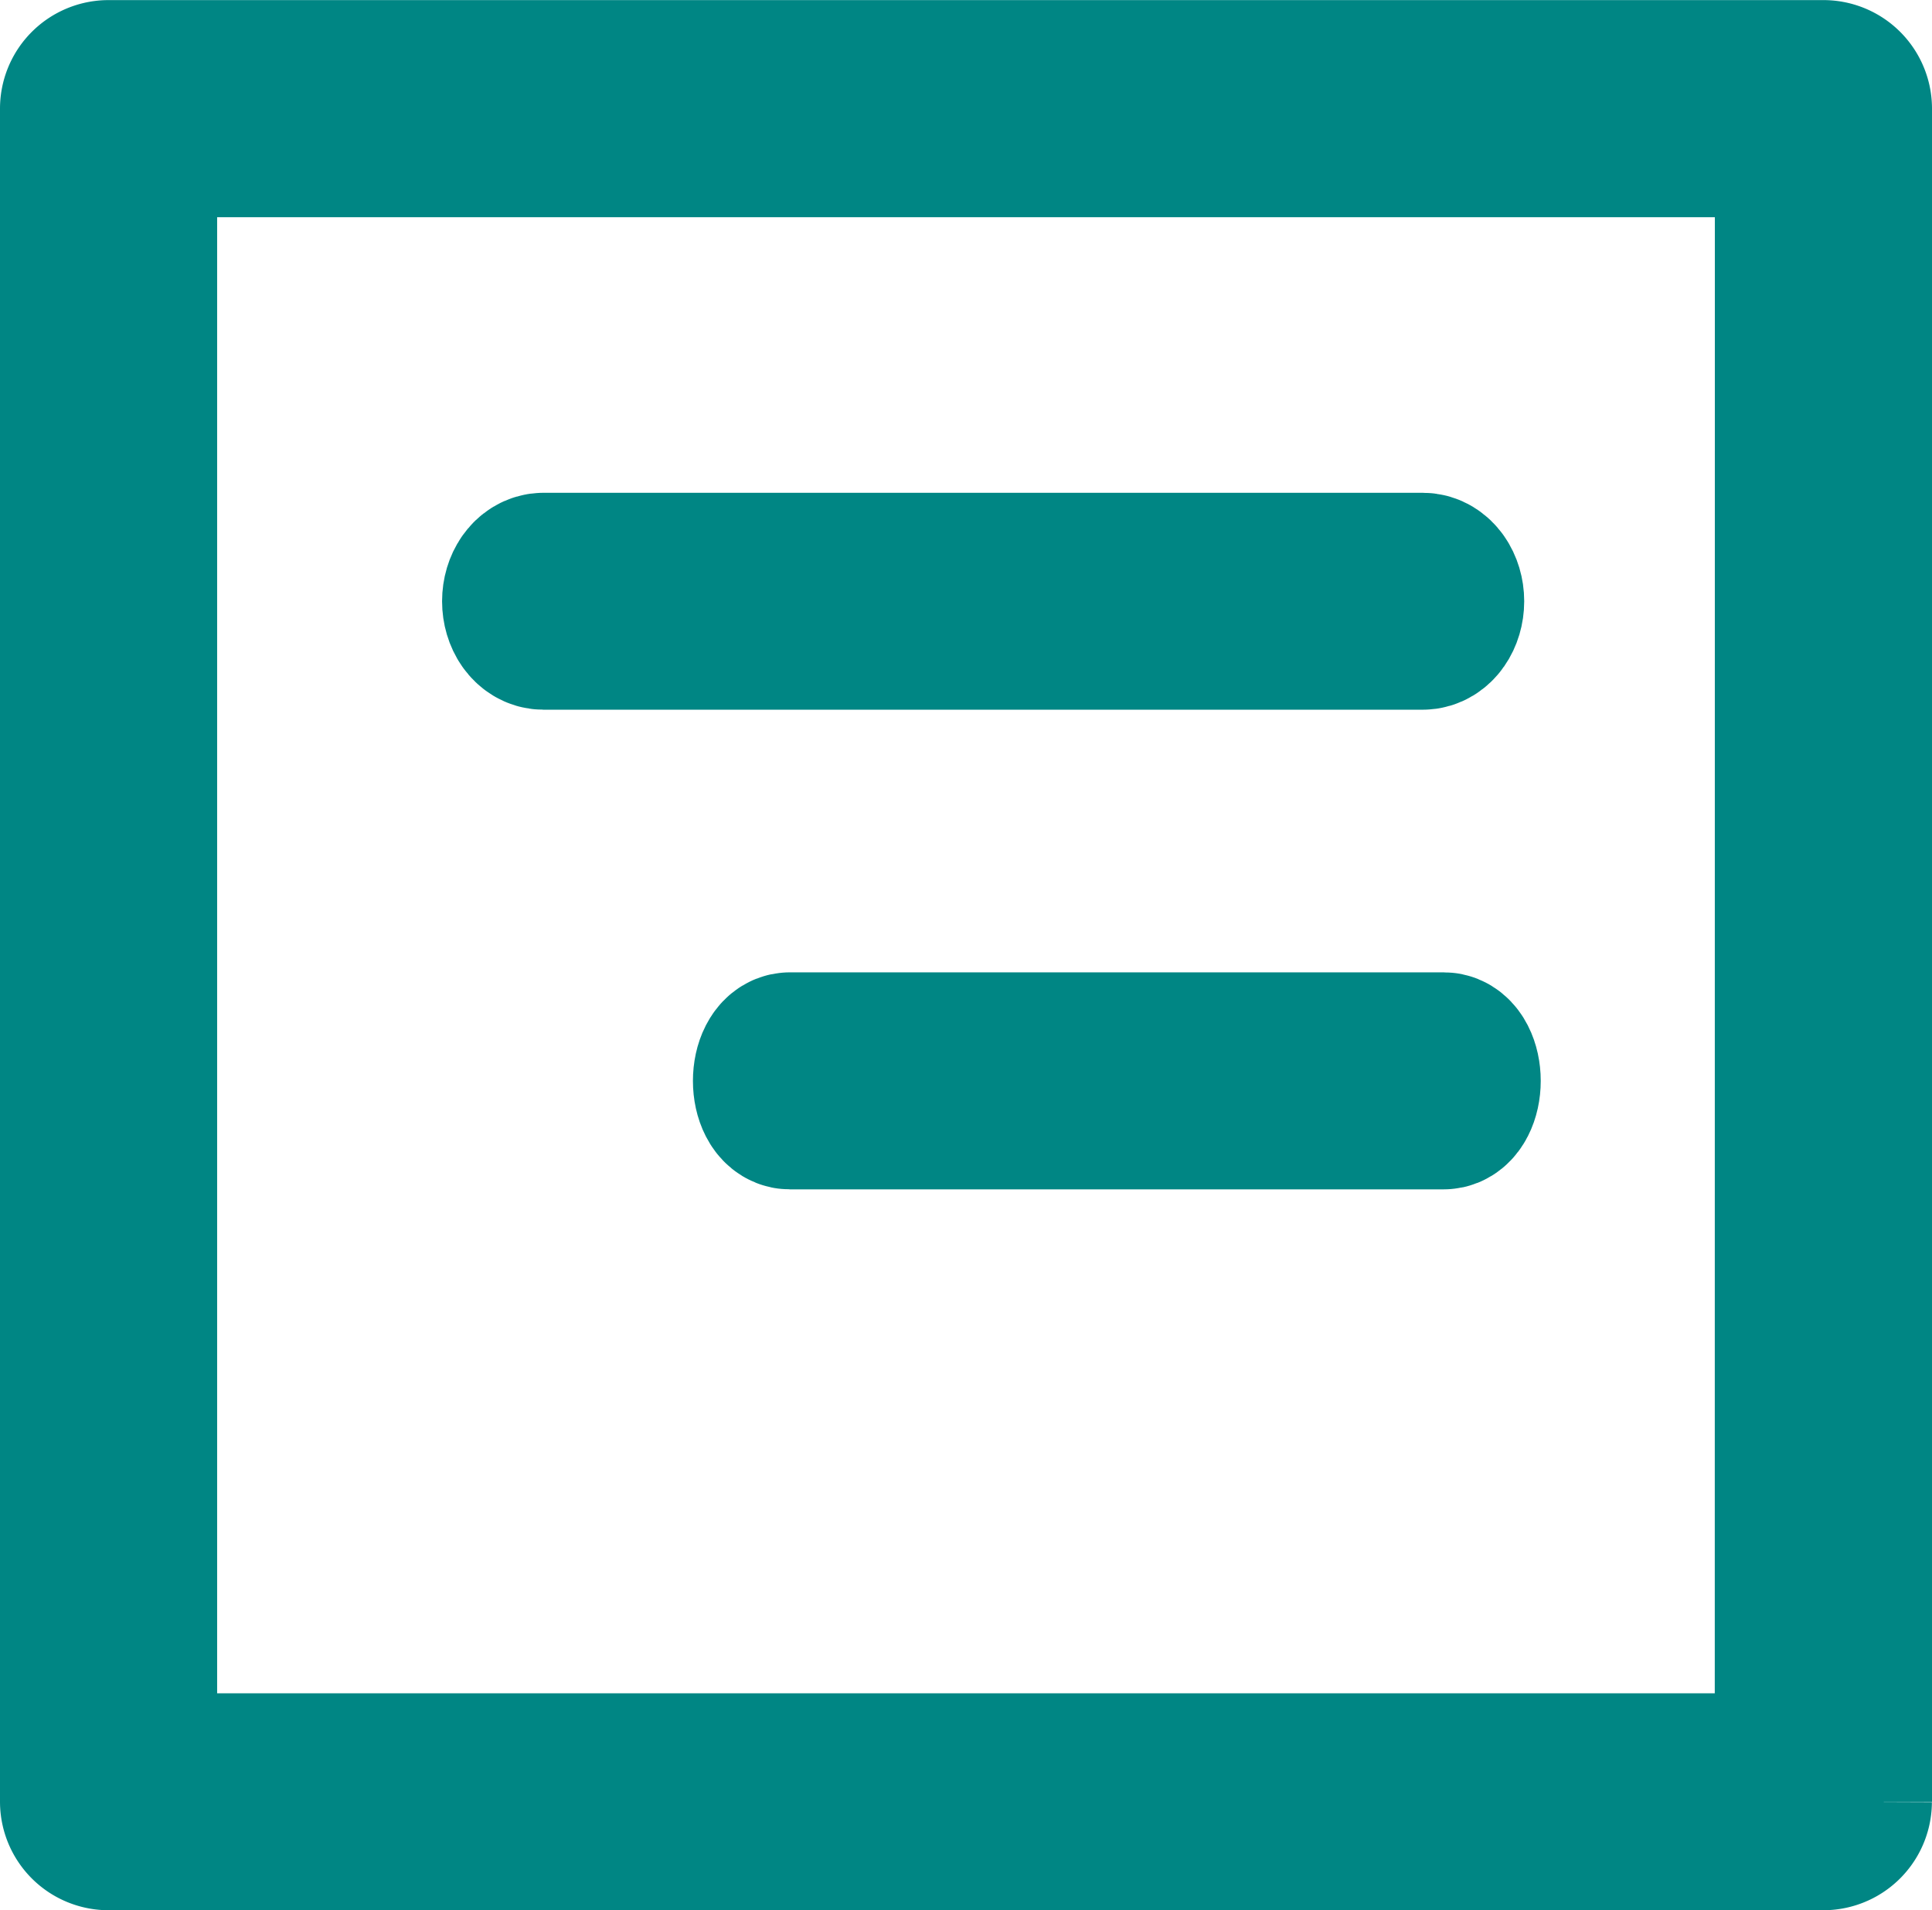
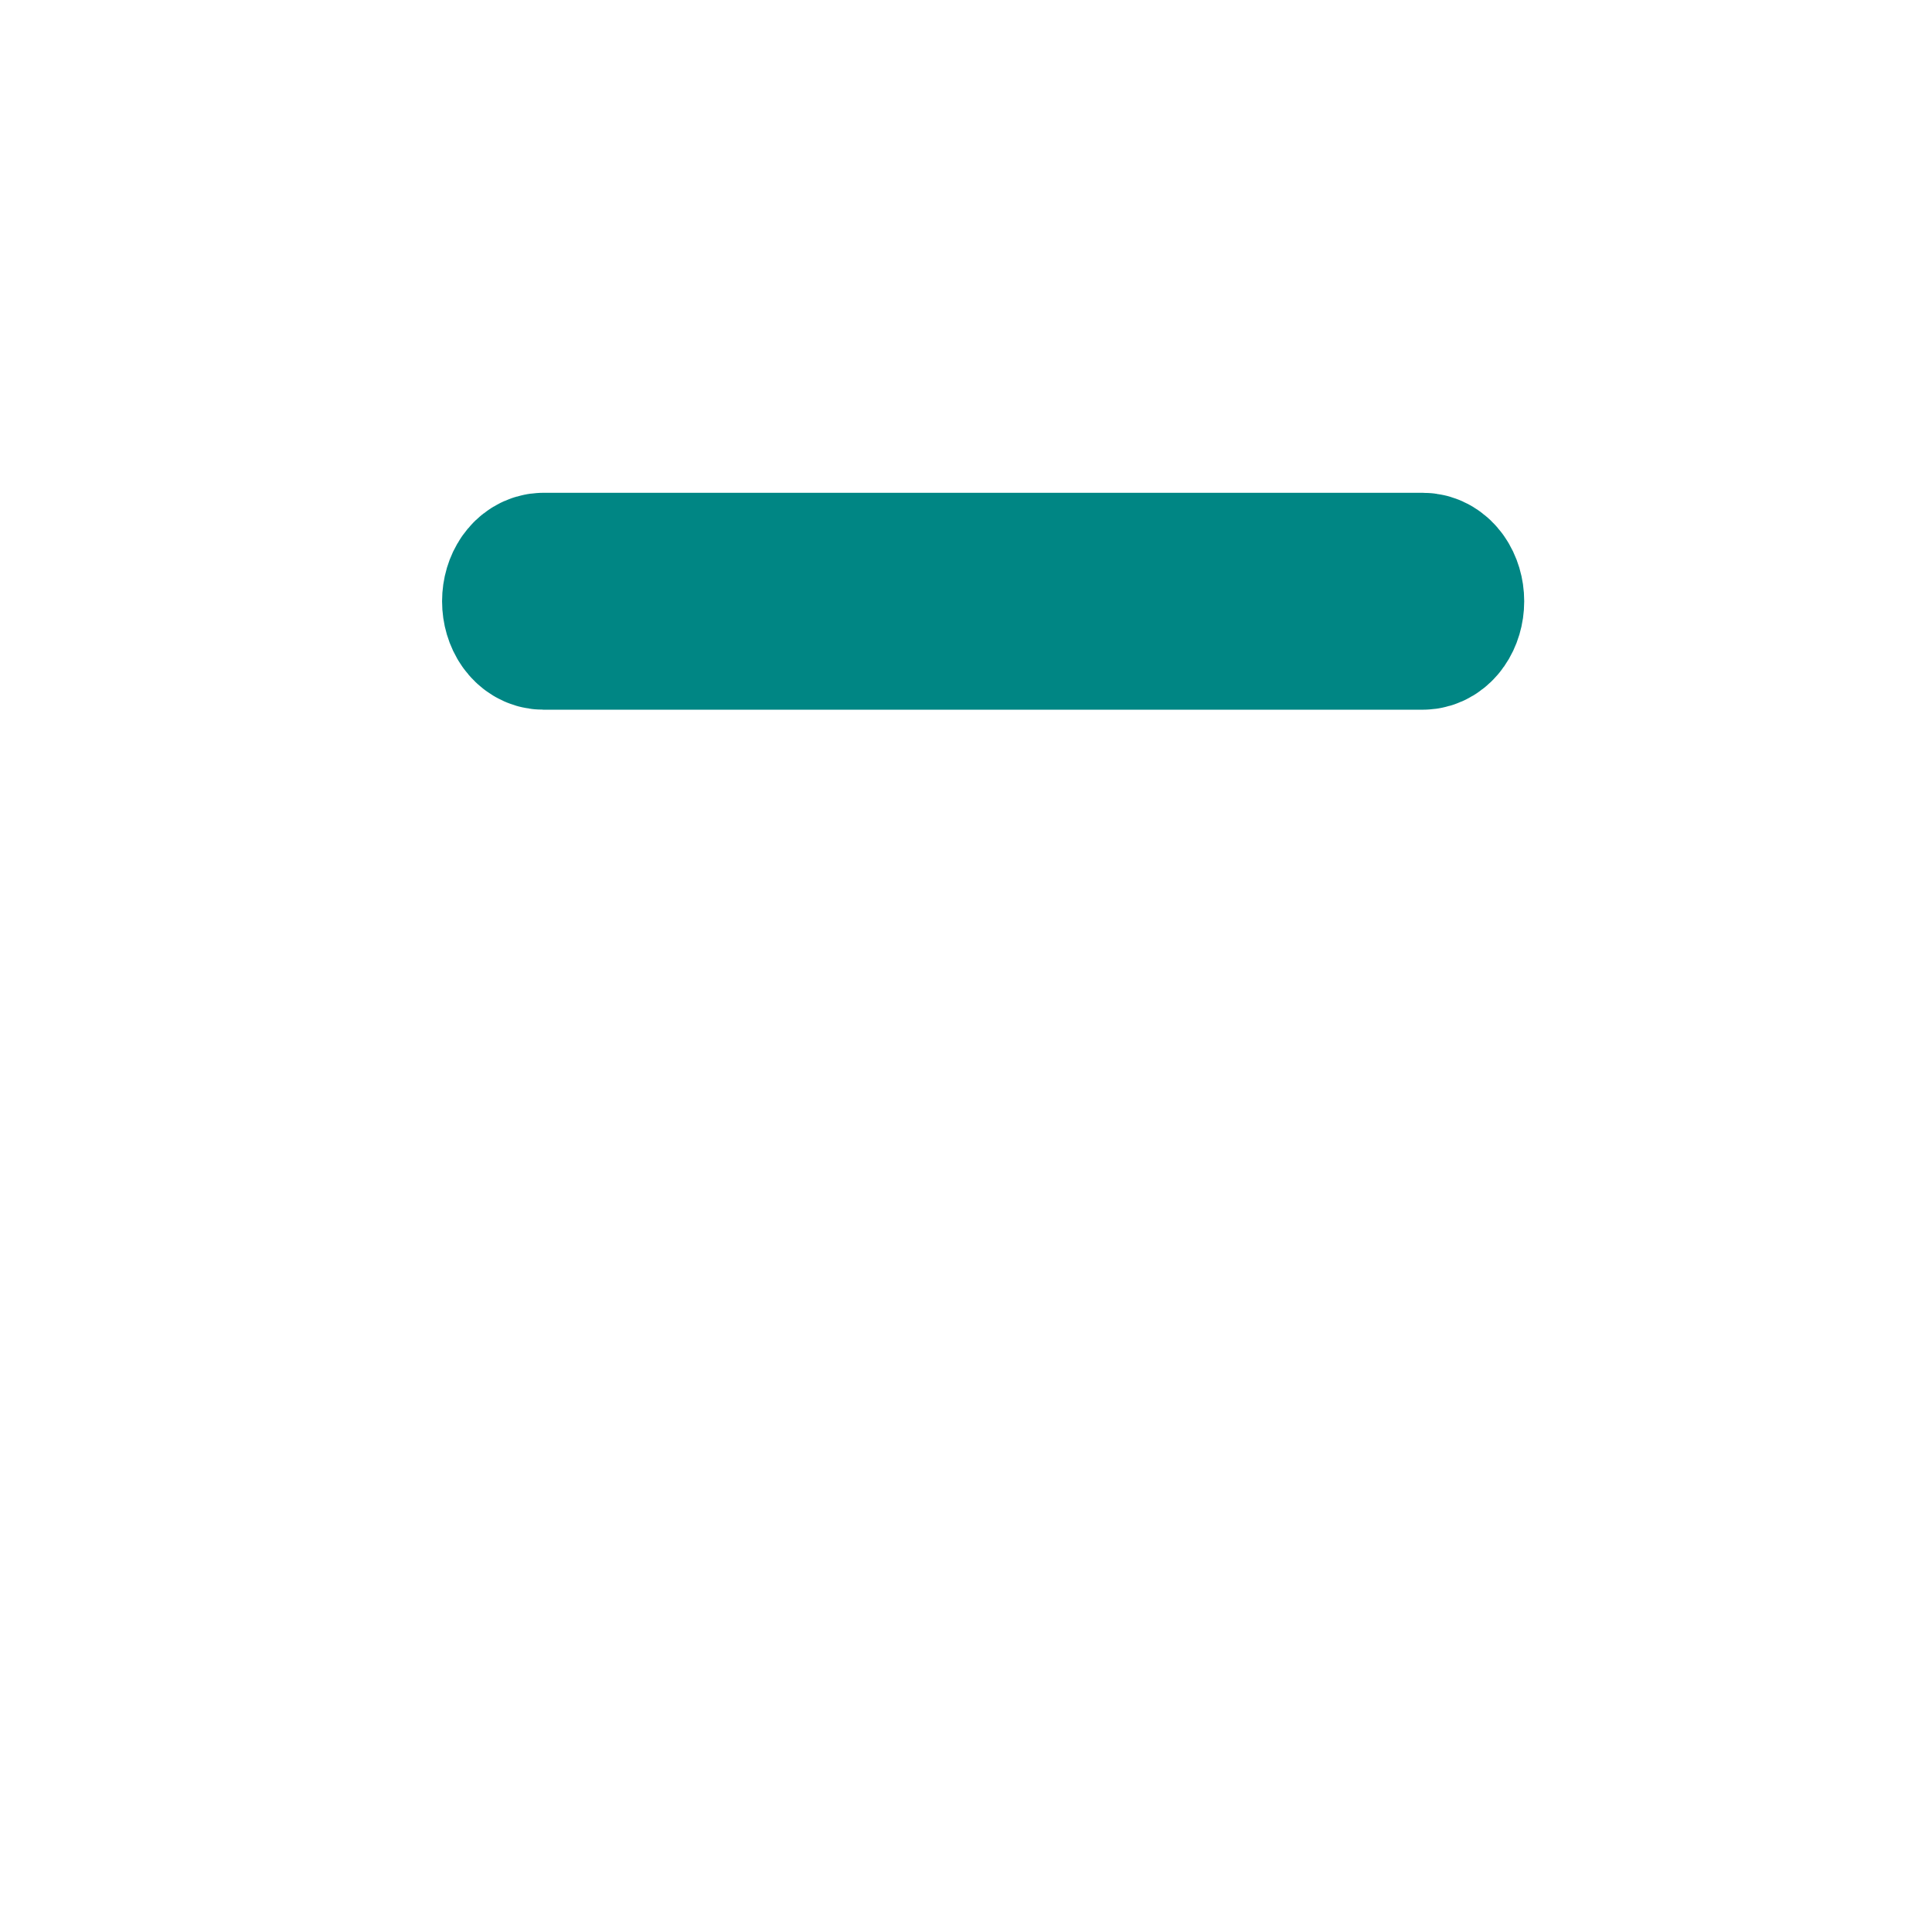
<svg xmlns="http://www.w3.org/2000/svg" width="20.571" height="20.344" viewBox="0 0 20.571 20.344">
  <g id="Group_21902" data-name="Group 21902" transform="translate(0.9 0.901)">
    <g id="Group_21903" data-name="Group 21903" transform="translate(0 -0.001)">
      <g id="Group_21904" data-name="Group 21904">
-         <path id="Path_51182" data-name="Path 51182" d="M18.771,18.287V.255A.256.256,0,0,0,18.516,0H.255A.256.256,0,0,0,0,.255V18.287a.256.256,0,0,0,.255.255h18.26a.256.256,0,0,0,.255-.255m-.512-.255H.512V.512H18.259Z" transform="translate(0 0.001)" stroke="#008684" stroke-width="1.8" />
        <path id="Path_51185" data-name="Path 51185" d="M12.281,9.813H2.918c-.1,0-.18.115-.18.255s.08.255.18.255h9.362c.1,0,.18-.115.18-.255s-.081-.255-.18-.255" transform="translate(1.969 -4.565)" stroke="#008684" stroke-width="1.8" />
-         <path id="Path_51187" data-name="Path 51187" d="M2.828,12.875H9.791c.073,0,.132-.115.132-.255s-.059-.256-.132-.256H2.828c-.073,0-.132.115-.132.256s.059.255.132.255" transform="translate(4.682 -2.009)" stroke="#008684" stroke-width="1.8" />
      </g>
    </g>
  </g>
</svg>